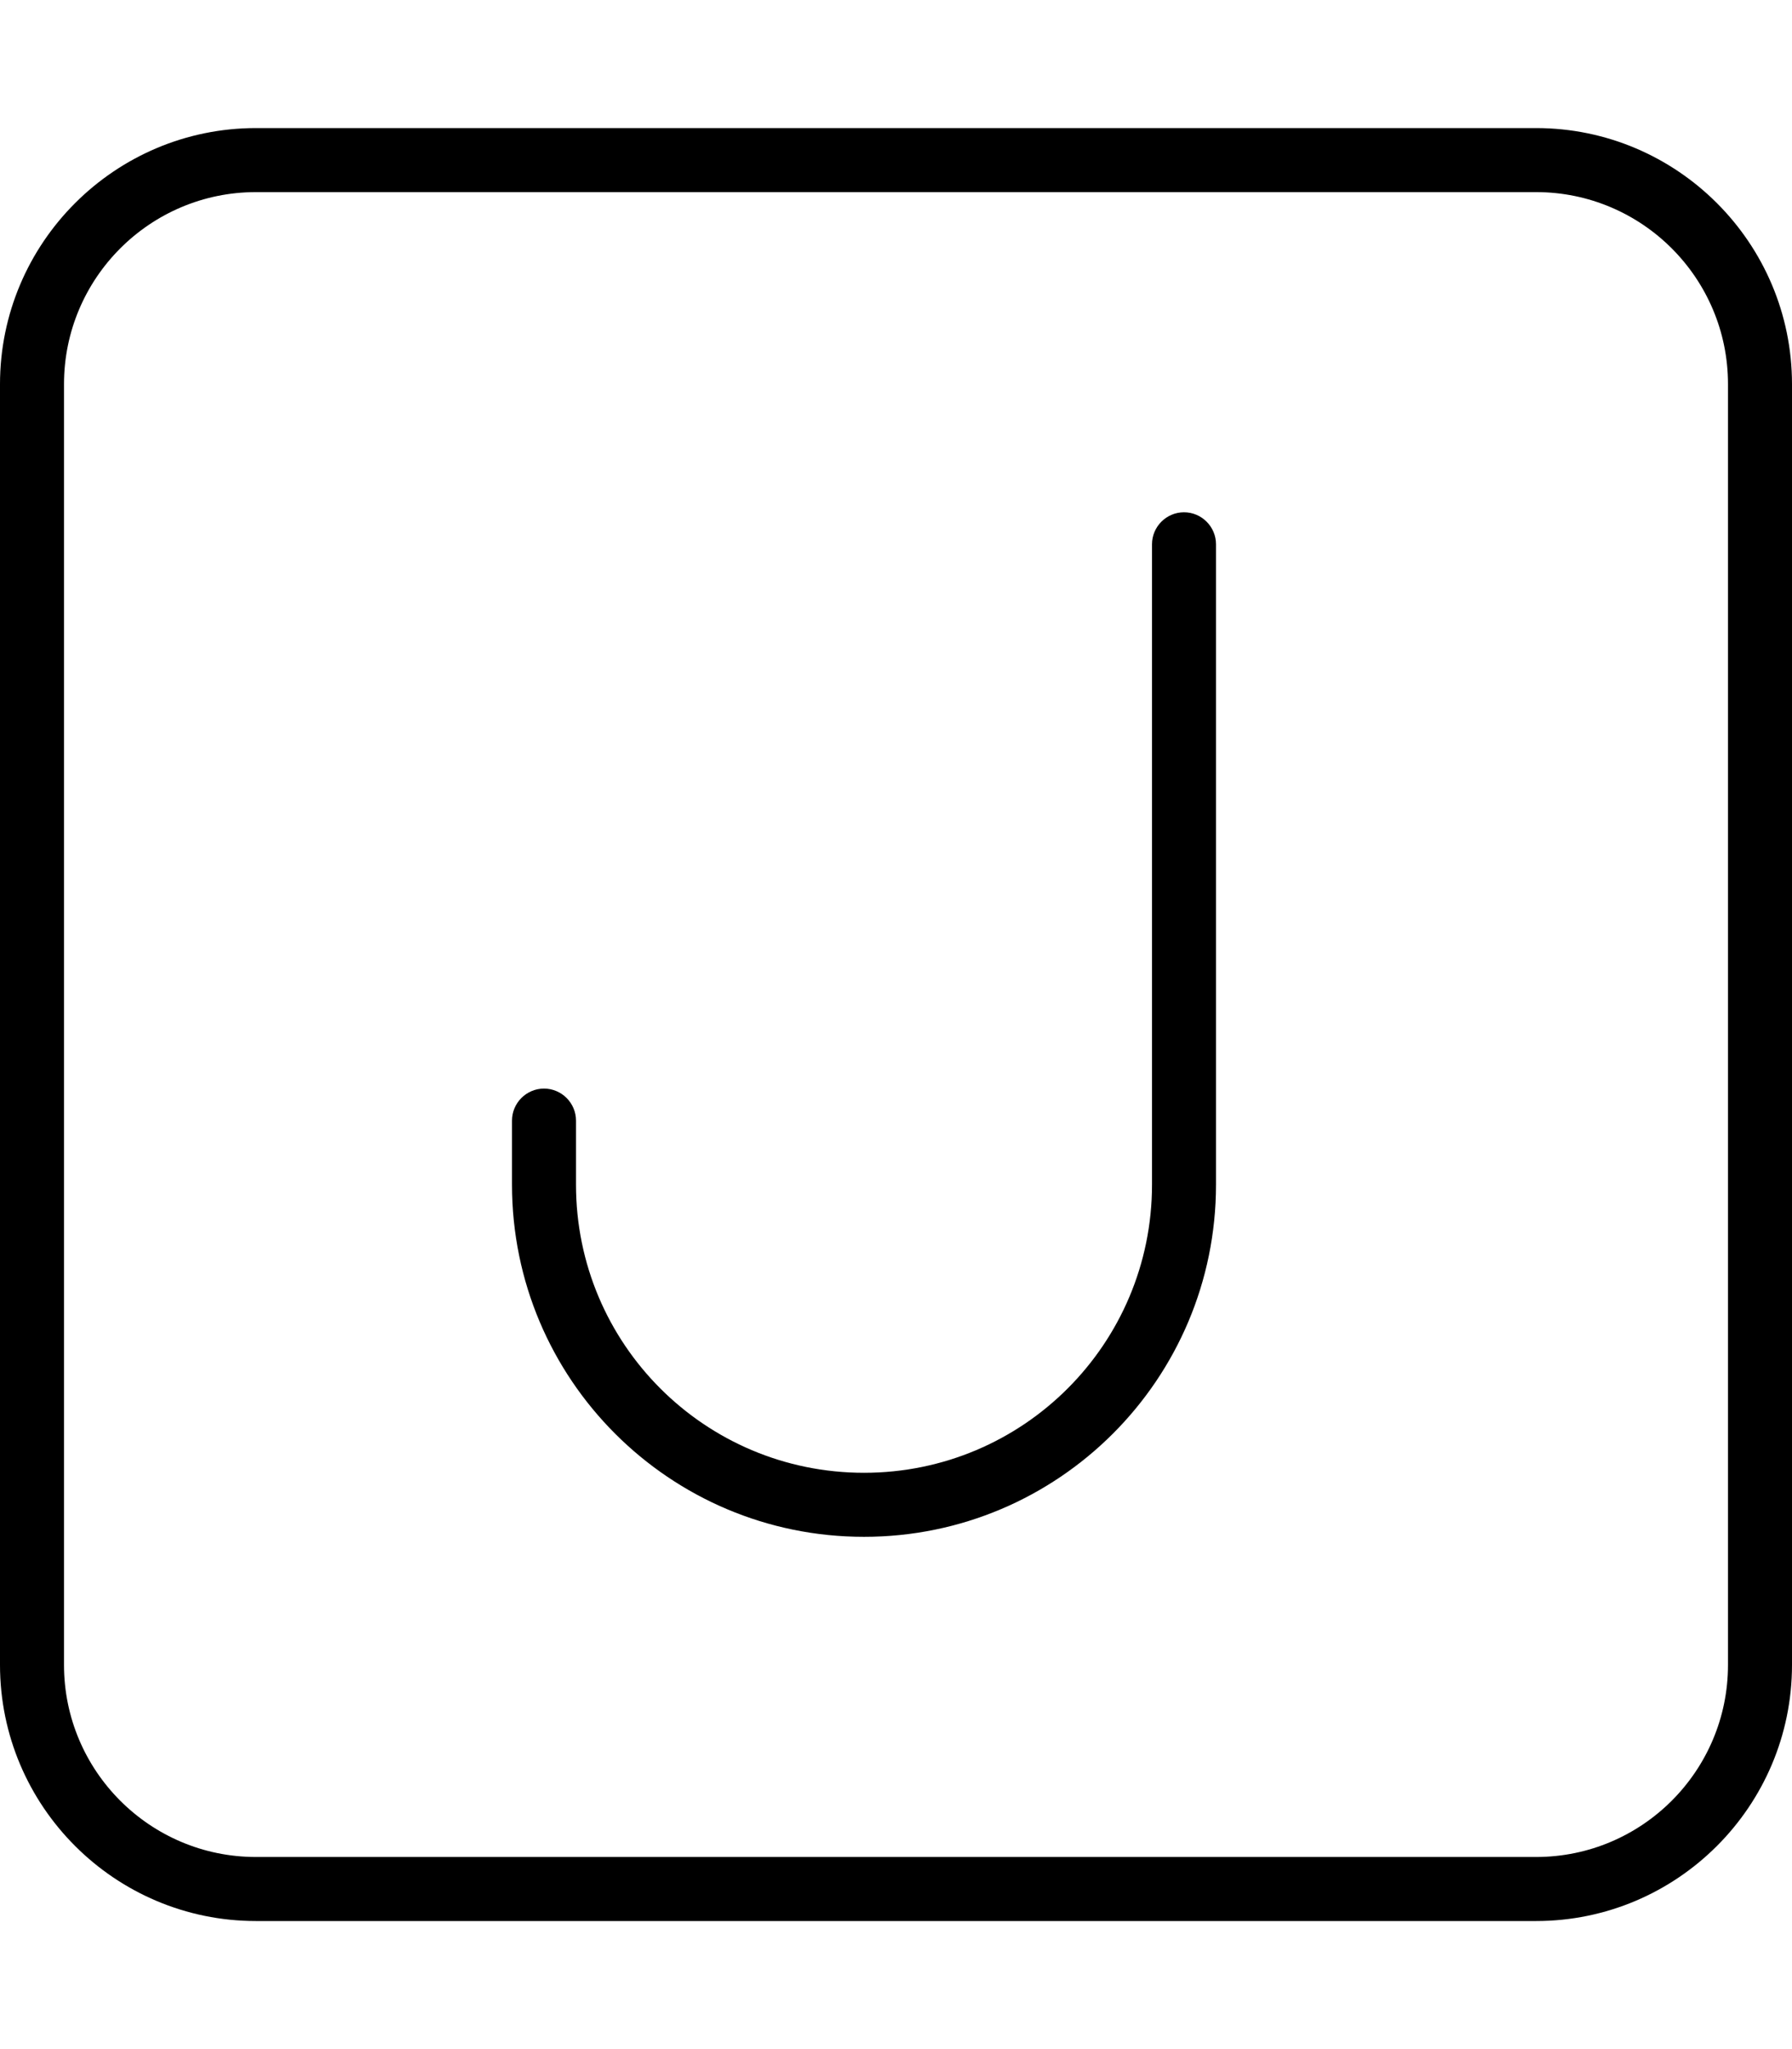
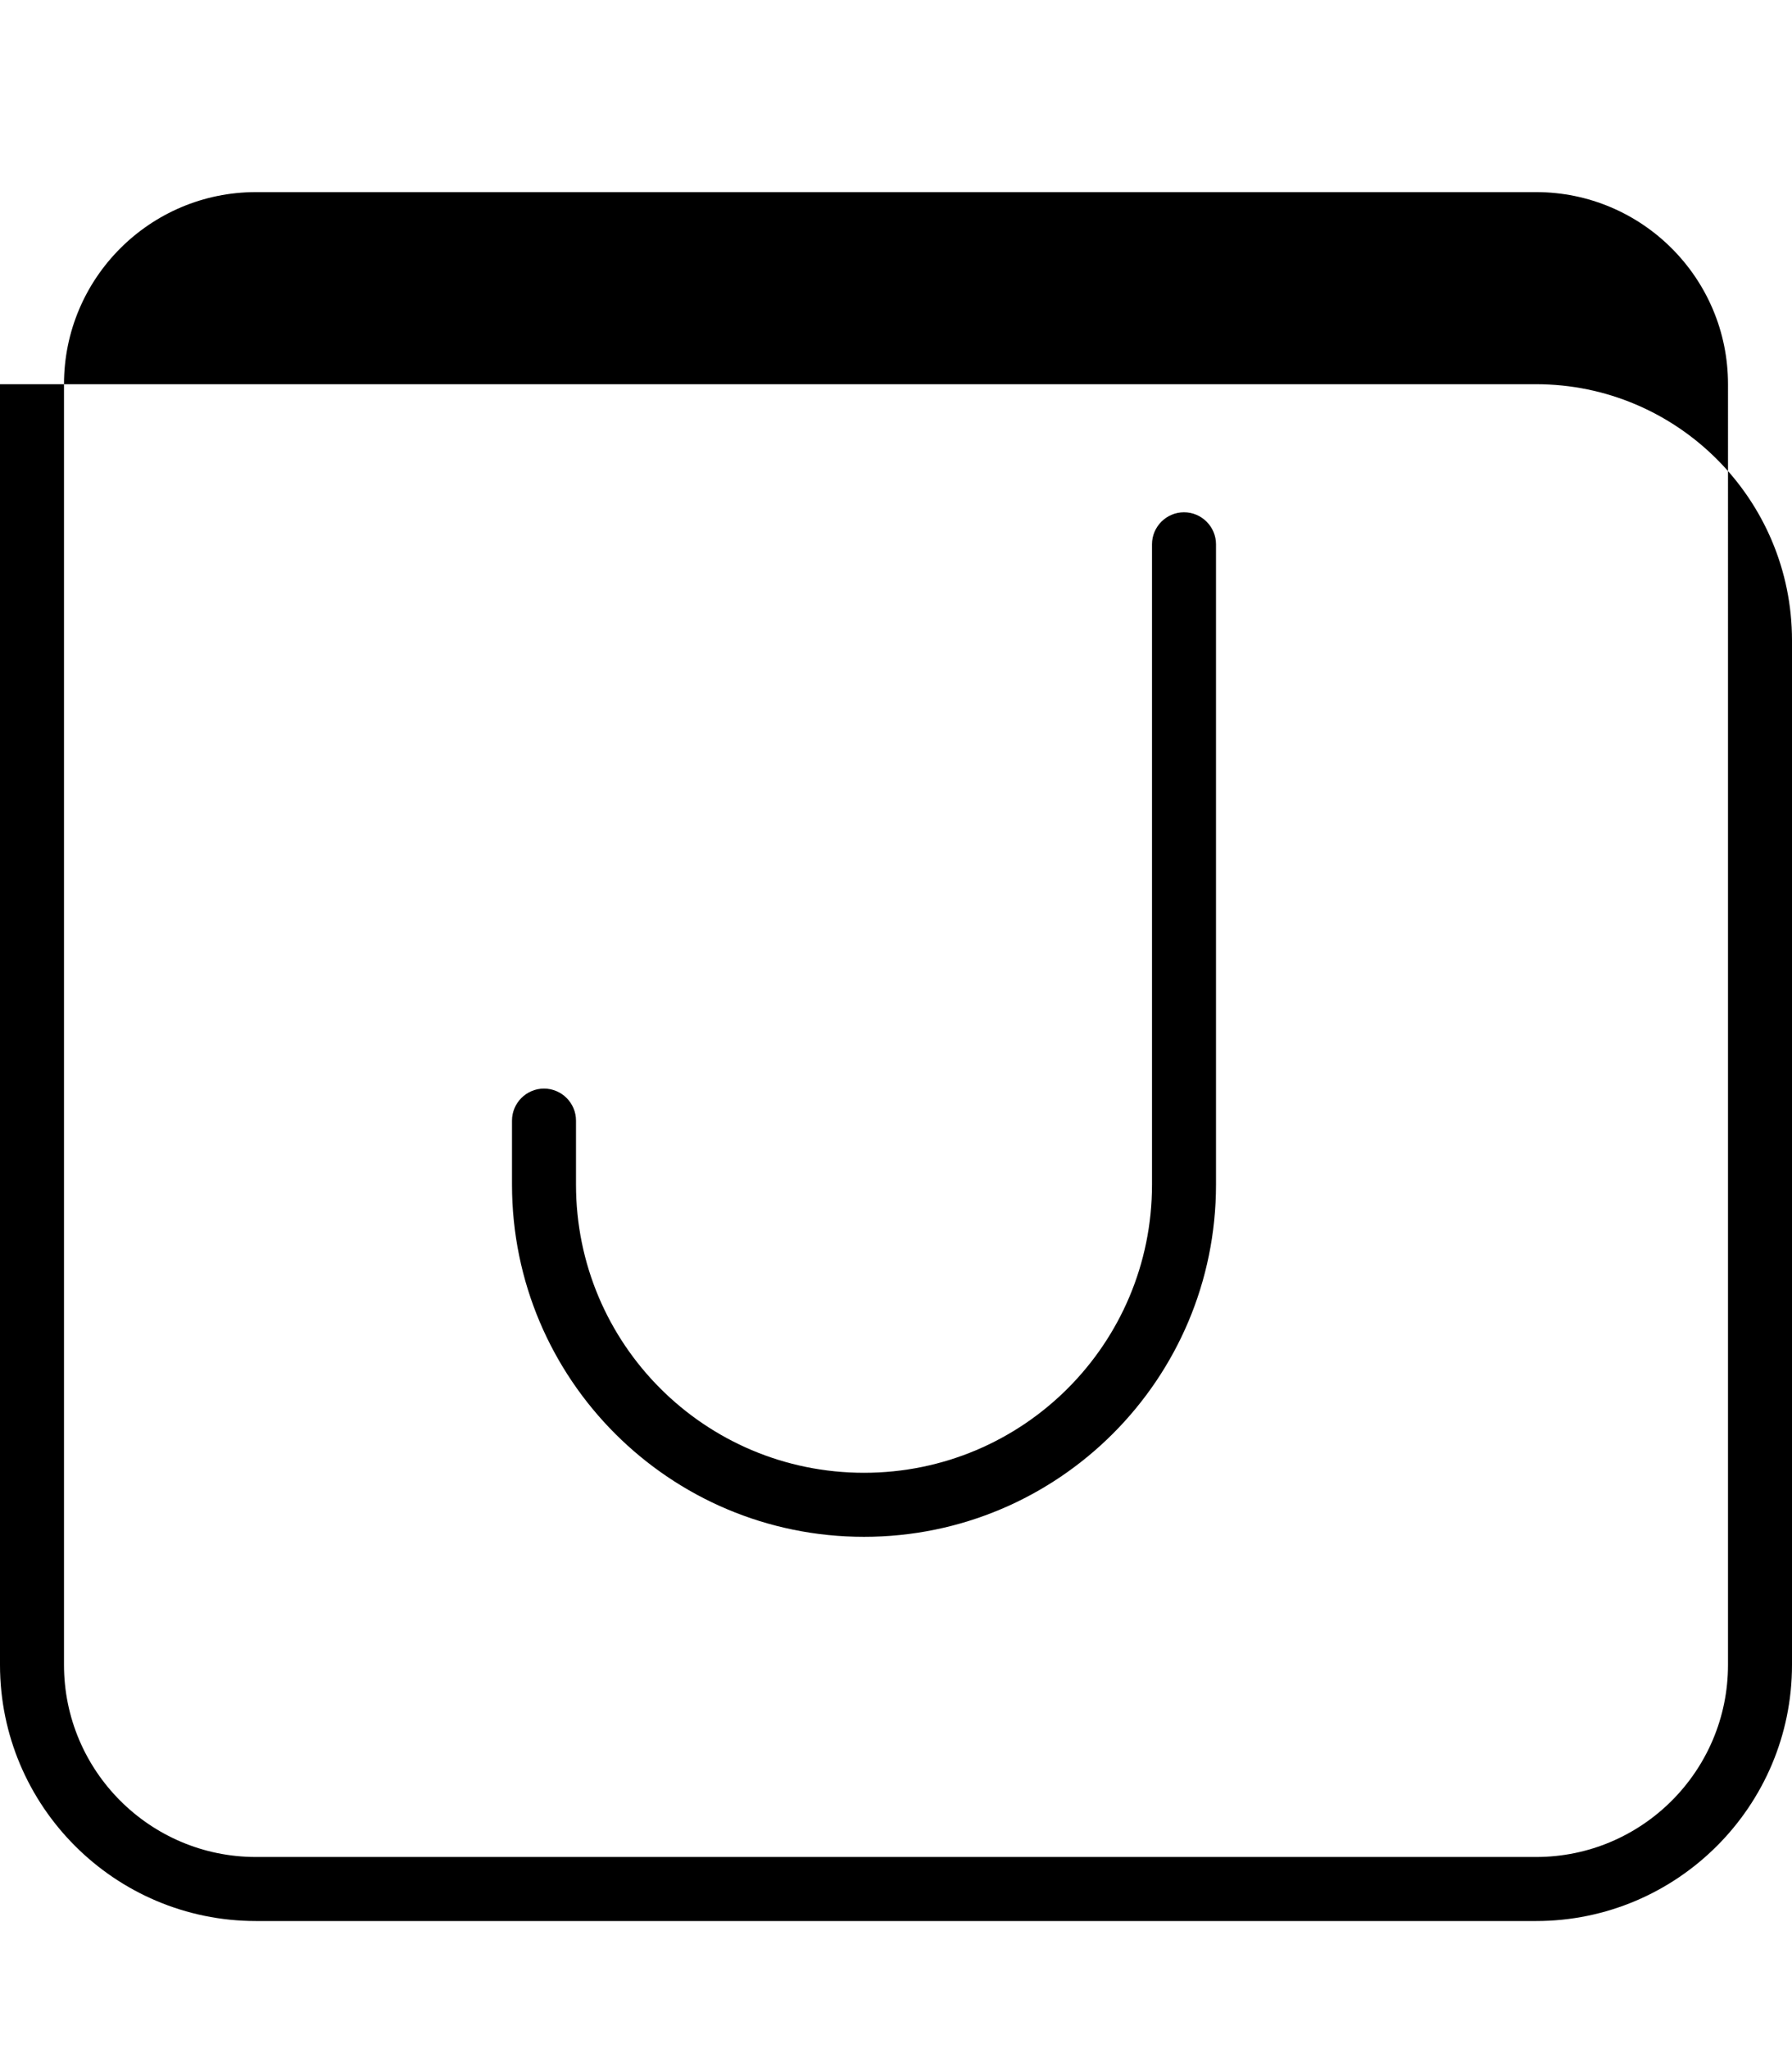
<svg xmlns="http://www.w3.org/2000/svg" viewBox="0 0 448 512">
-   <path d="M64 48C37.5 48 16 69.5 16 96V416c0 26.5 21.5 48 48 48H384c26.5 0 48-21.5 48-48V96c0-26.5-21.5-48-48-48H64zM0 96C0 60.7 28.7 32 64 32H384c35.3 0 64 28.7 64 64V416c0 35.3-28.7 64-64 64H64c-35.3 0-64-28.7-64-64V96zm304 40V296c0 48.6-39.4 88-88 88s-88-39.4-88-88V280c0-4.4 3.6-8 8-8s8 3.6 8 8v16c0 39.8 32.2 72 72 72s72-32.2 72-72V136c0-4.4 3.6-8 8-8s8 3.6 8 8z" />
+   <path d="M64 48C37.5 48 16 69.5 16 96V416c0 26.5 21.5 48 48 48H384c26.5 0 48-21.5 48-48V96c0-26.5-21.5-48-48-48H64zM0 96H384c35.3 0 64 28.7 64 64V416c0 35.3-28.7 64-64 64H64c-35.3 0-64-28.7-64-64V96zm304 40V296c0 48.6-39.4 88-88 88s-88-39.4-88-88V280c0-4.4 3.6-8 8-8s8 3.6 8 8v16c0 39.8 32.2 72 72 72s72-32.2 72-72V136c0-4.4 3.6-8 8-8s8 3.6 8 8z" />
</svg>